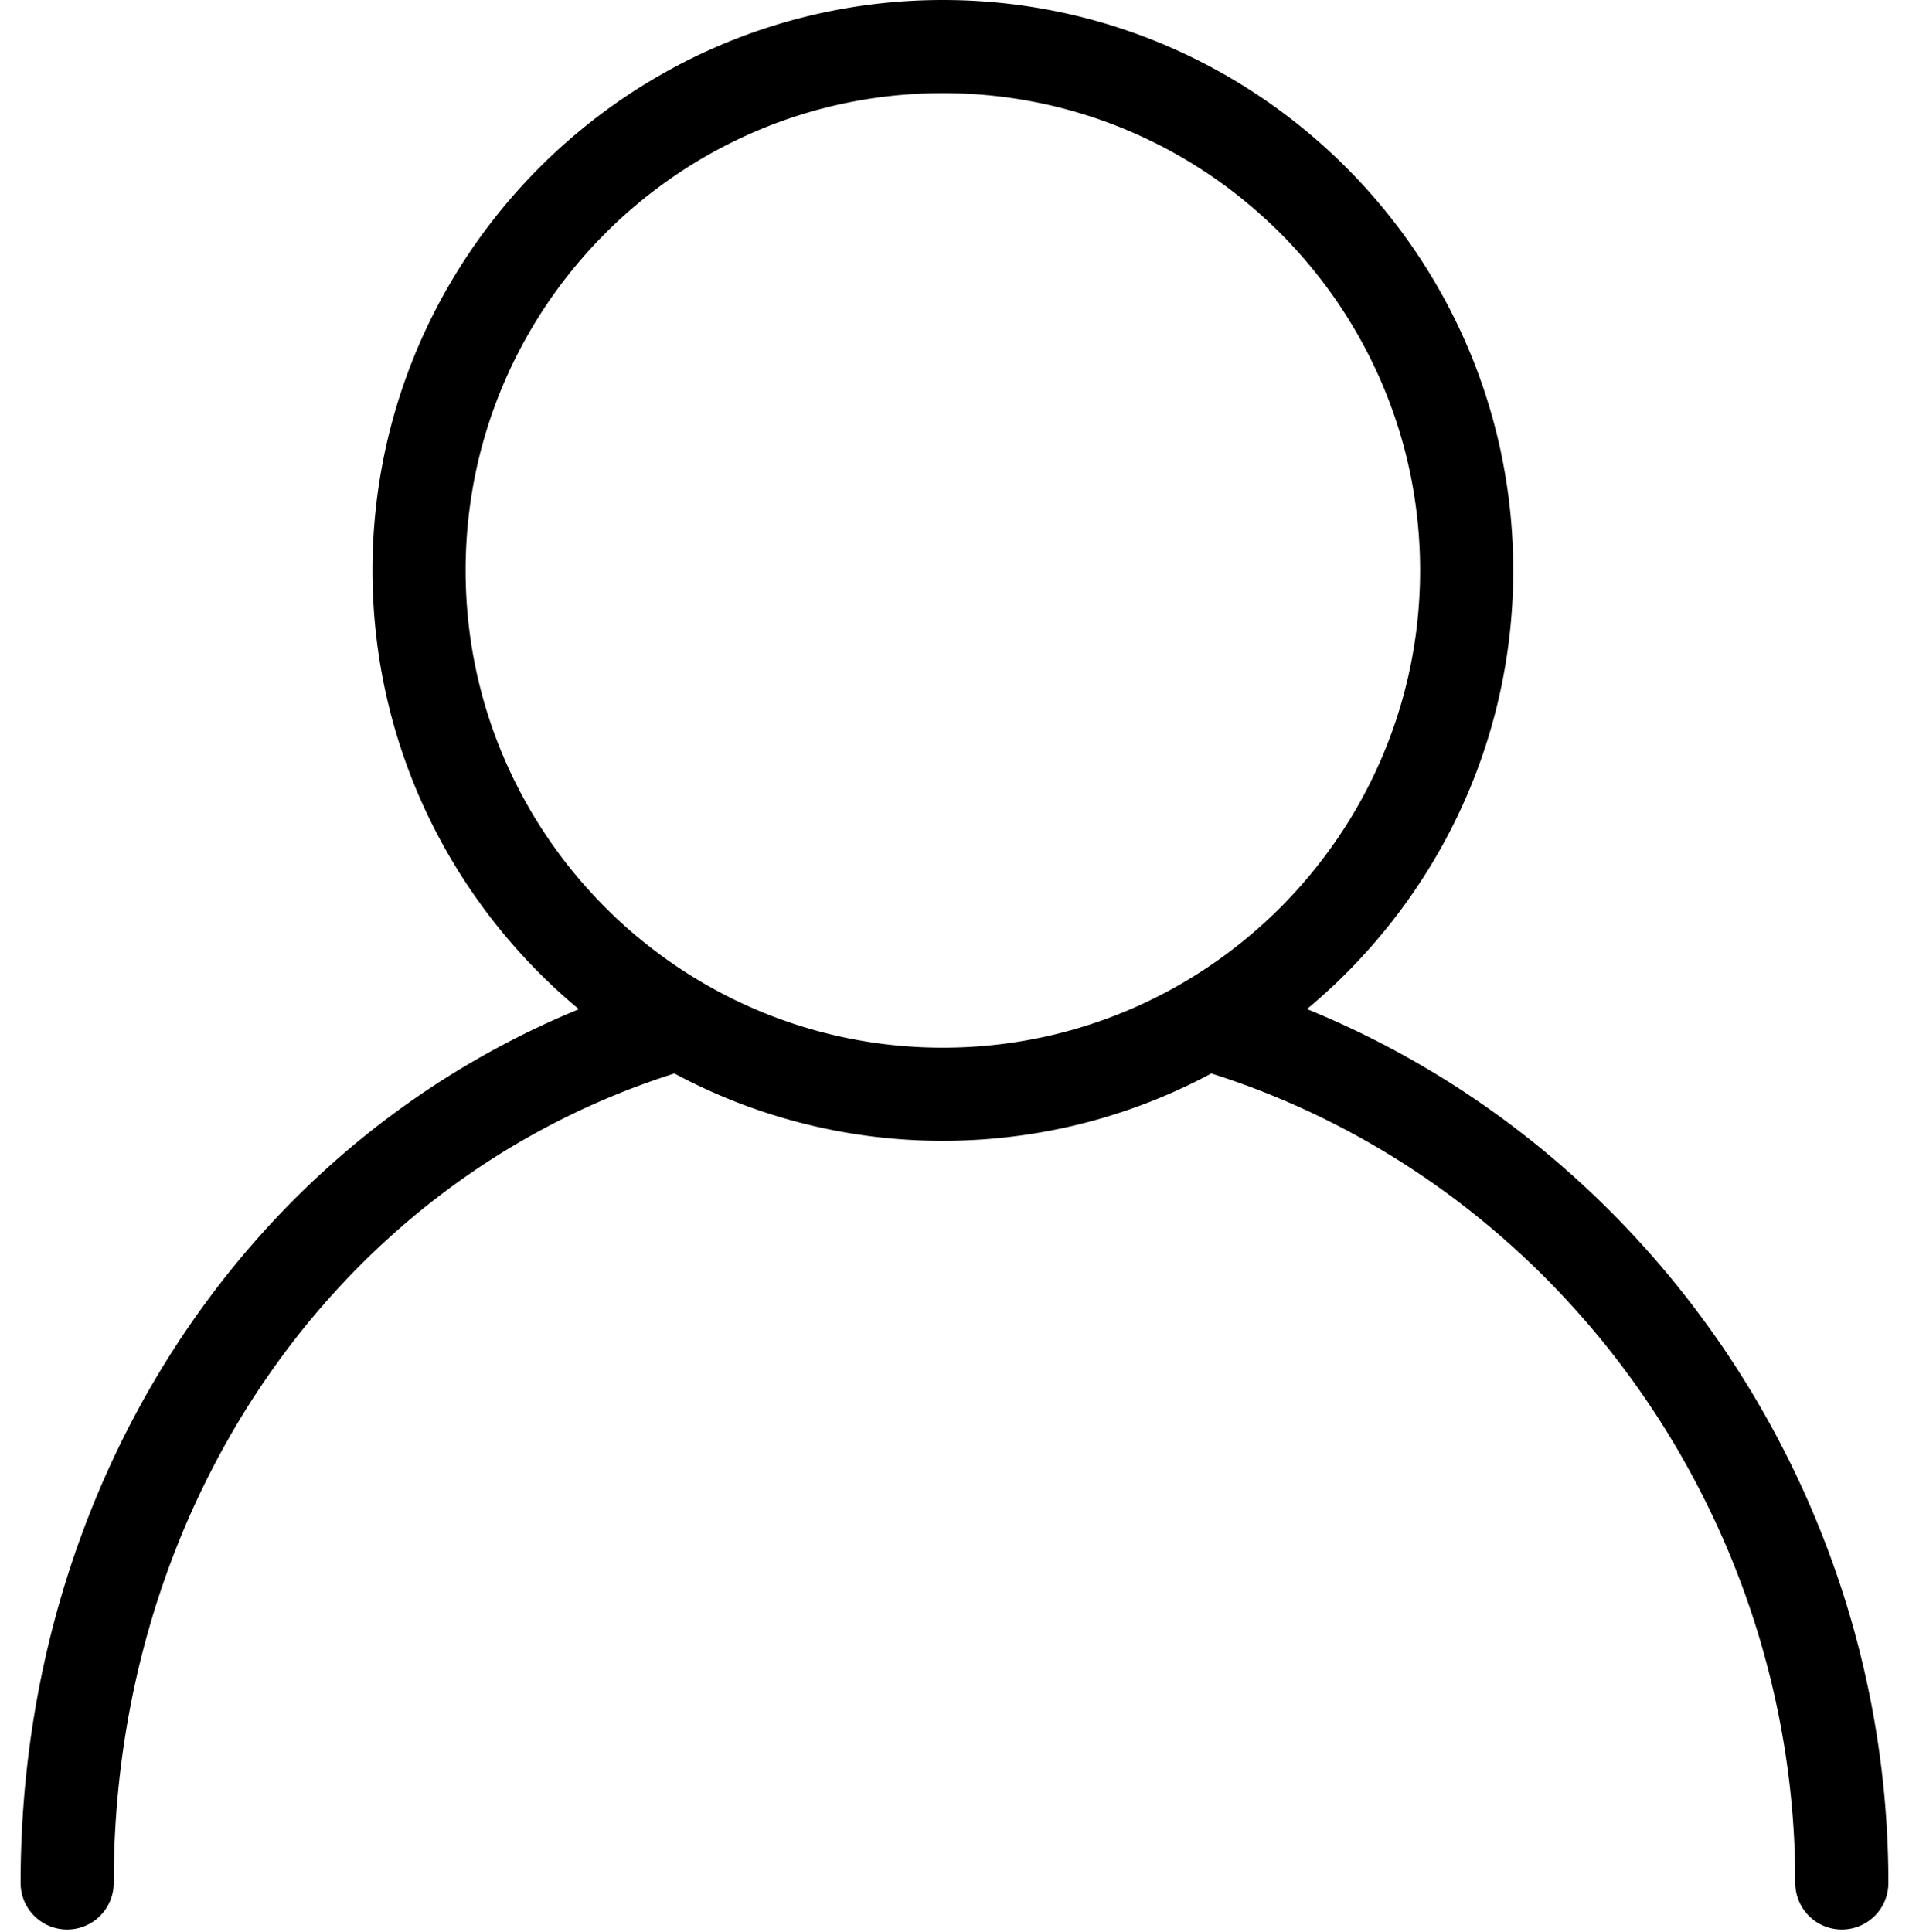
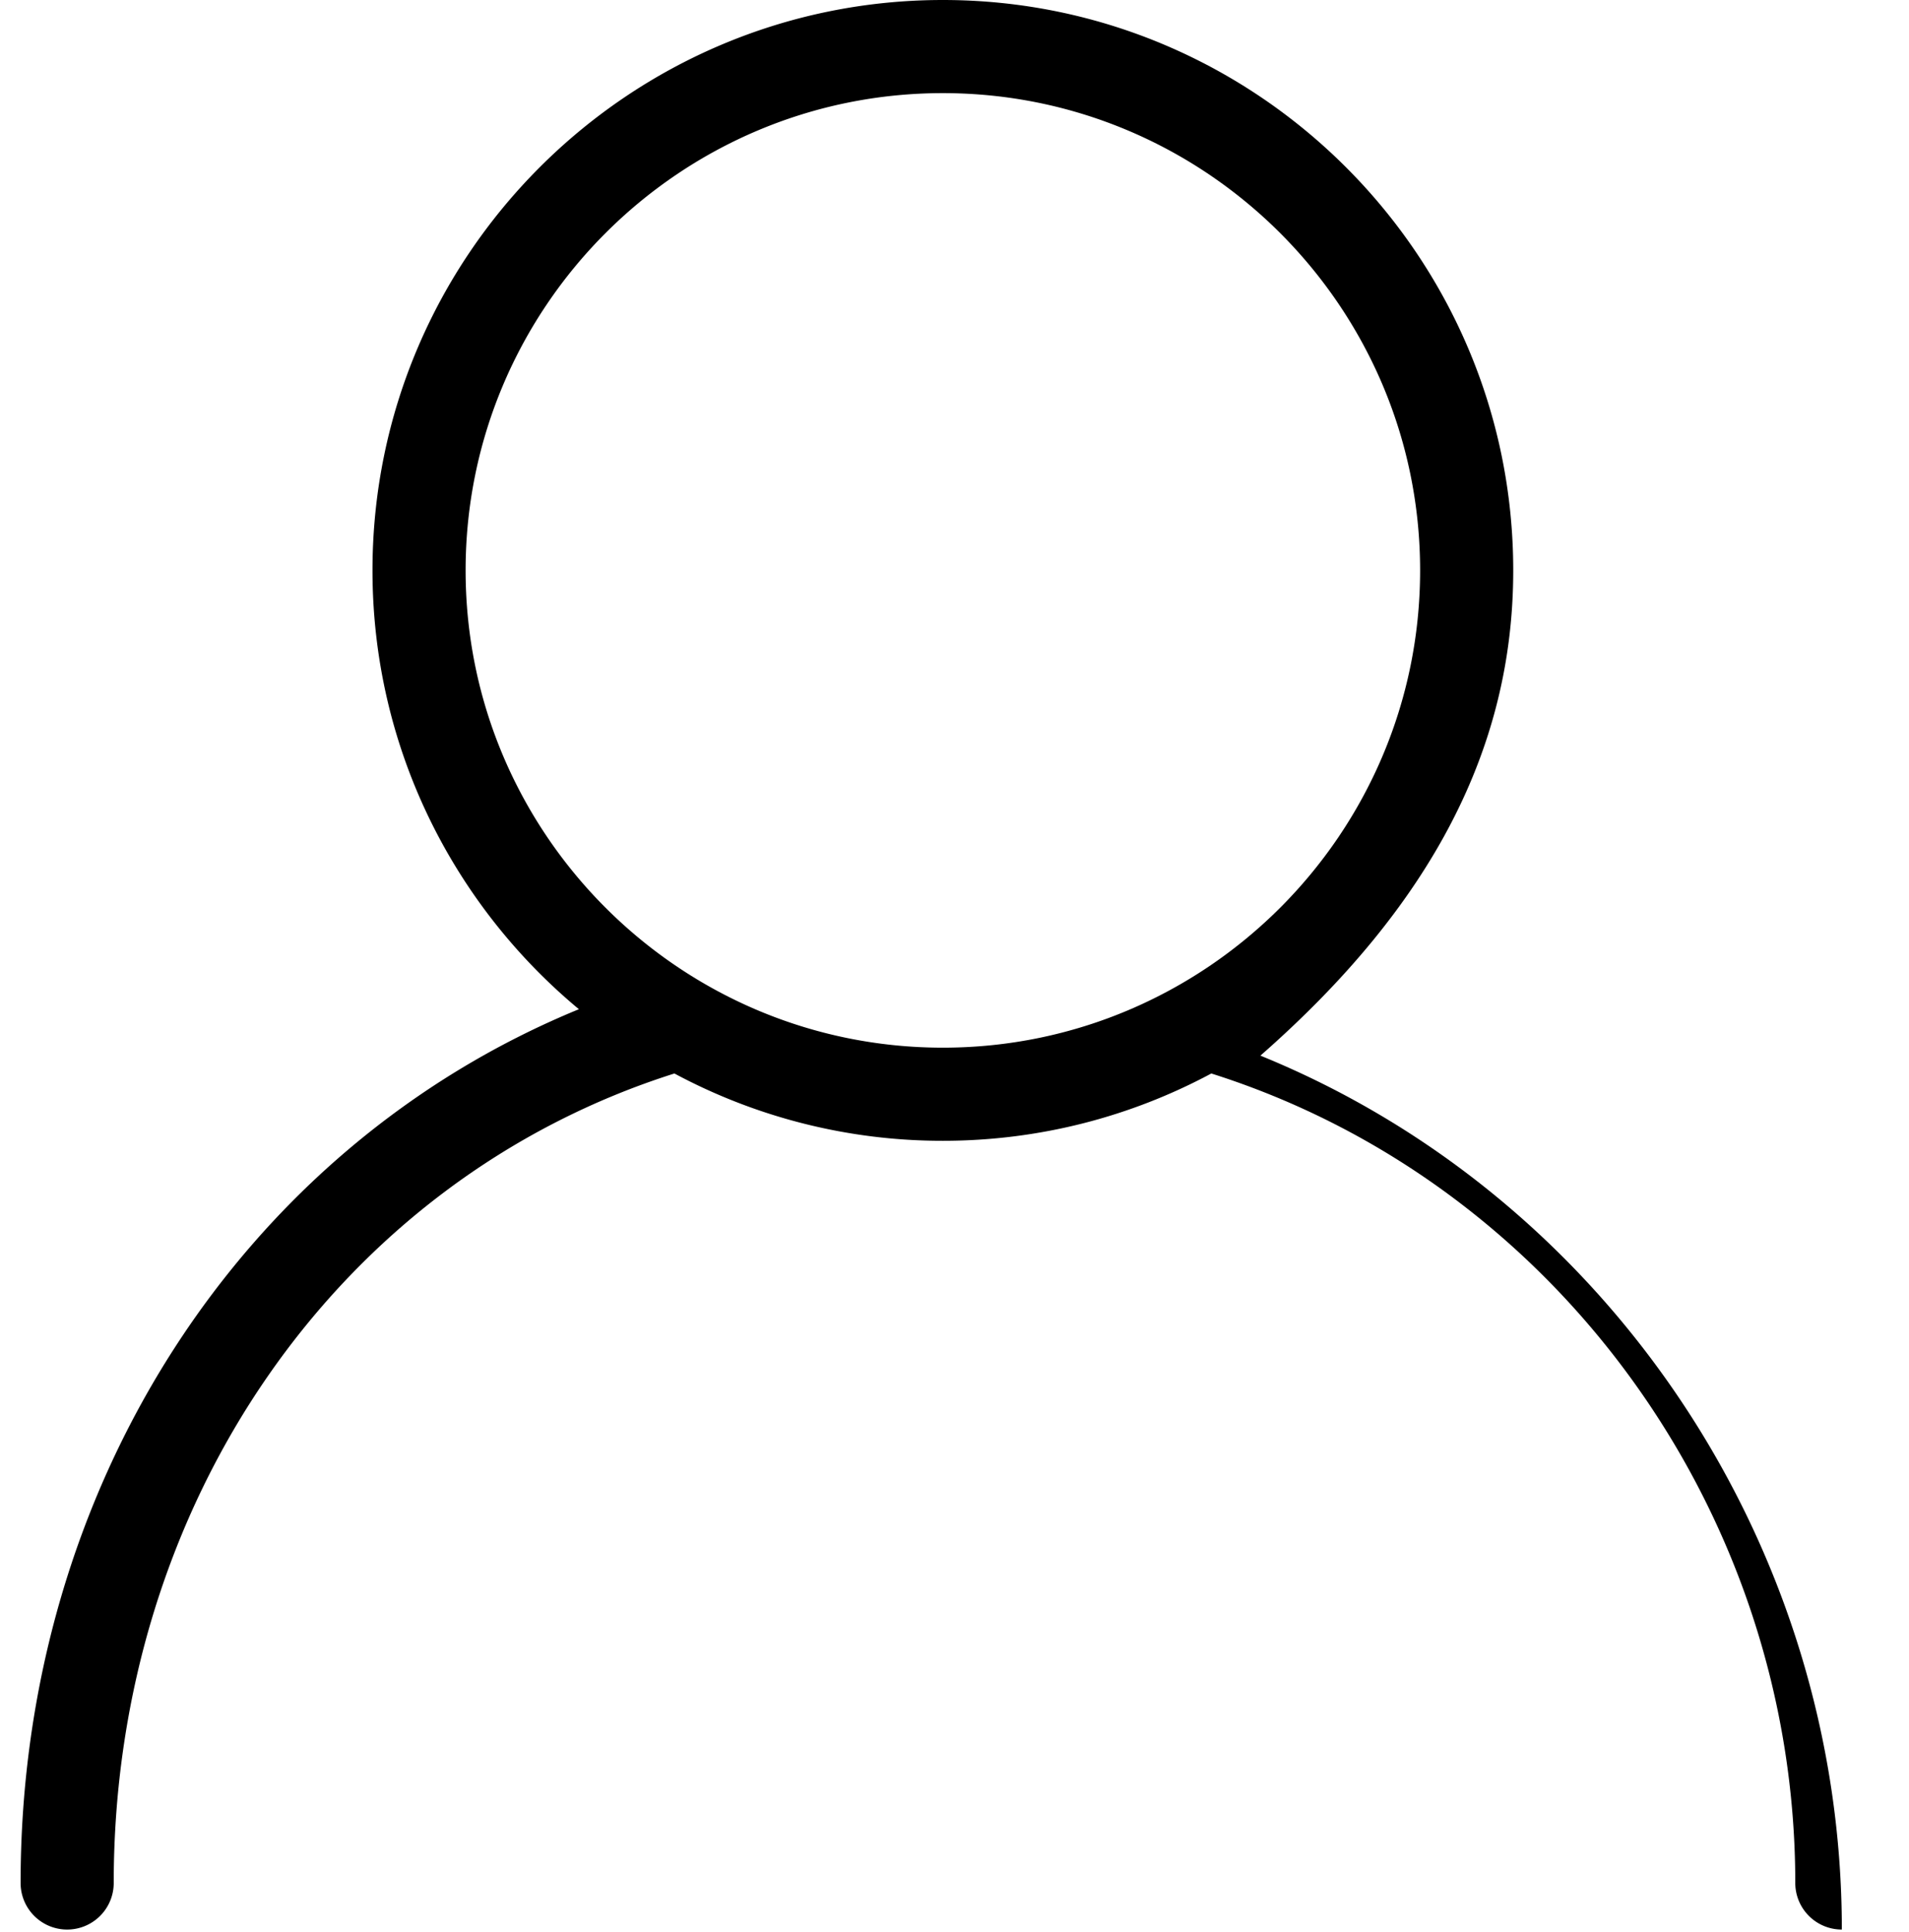
<svg xmlns="http://www.w3.org/2000/svg" width="82" height="83" viewBox="0 0 82 83">
-   <path fill="#000" fill-rule="nonzero" d="M79.115 82.879a2 2 0 0 0 2-2c0-16.566-10.101-31.484-24.975-37.537C61.549 38.845 65 32.068 65 24.5 65 10.991 54.009 0 40.5 0S16 10.991 16 24.5c0 7.571 3.453 14.35 8.866 18.848C10.38 49.297.885 63.914.885 80.879a2 2 0 0 0 4 0c0-16.31 9.654-30.195 24.084-34.77A24.339 24.339 0 0 0 40.5 49c4.167 0 8.092-1.048 11.531-2.891 14.799 4.681 25.084 18.882 25.084 34.77a2 2 0 0 0 2 2zM20 24.5C20 13.196 29.196 4 40.5 4S61 13.196 61 24.5 51.804 45 40.5 45 20 35.804 20 24.5z" />
+   <path fill="#000" fill-rule="nonzero" d="M79.115 82.879c0-16.566-10.101-31.484-24.975-37.537C61.549 38.845 65 32.068 65 24.5 65 10.991 54.009 0 40.5 0S16 10.991 16 24.5c0 7.571 3.453 14.35 8.866 18.848C10.38 49.297.885 63.914.885 80.879a2 2 0 0 0 4 0c0-16.31 9.654-30.195 24.084-34.77A24.339 24.339 0 0 0 40.5 49c4.167 0 8.092-1.048 11.531-2.891 14.799 4.681 25.084 18.882 25.084 34.77a2 2 0 0 0 2 2zM20 24.5C20 13.196 29.196 4 40.5 4S61 13.196 61 24.5 51.804 45 40.5 45 20 35.804 20 24.5z" />
</svg>